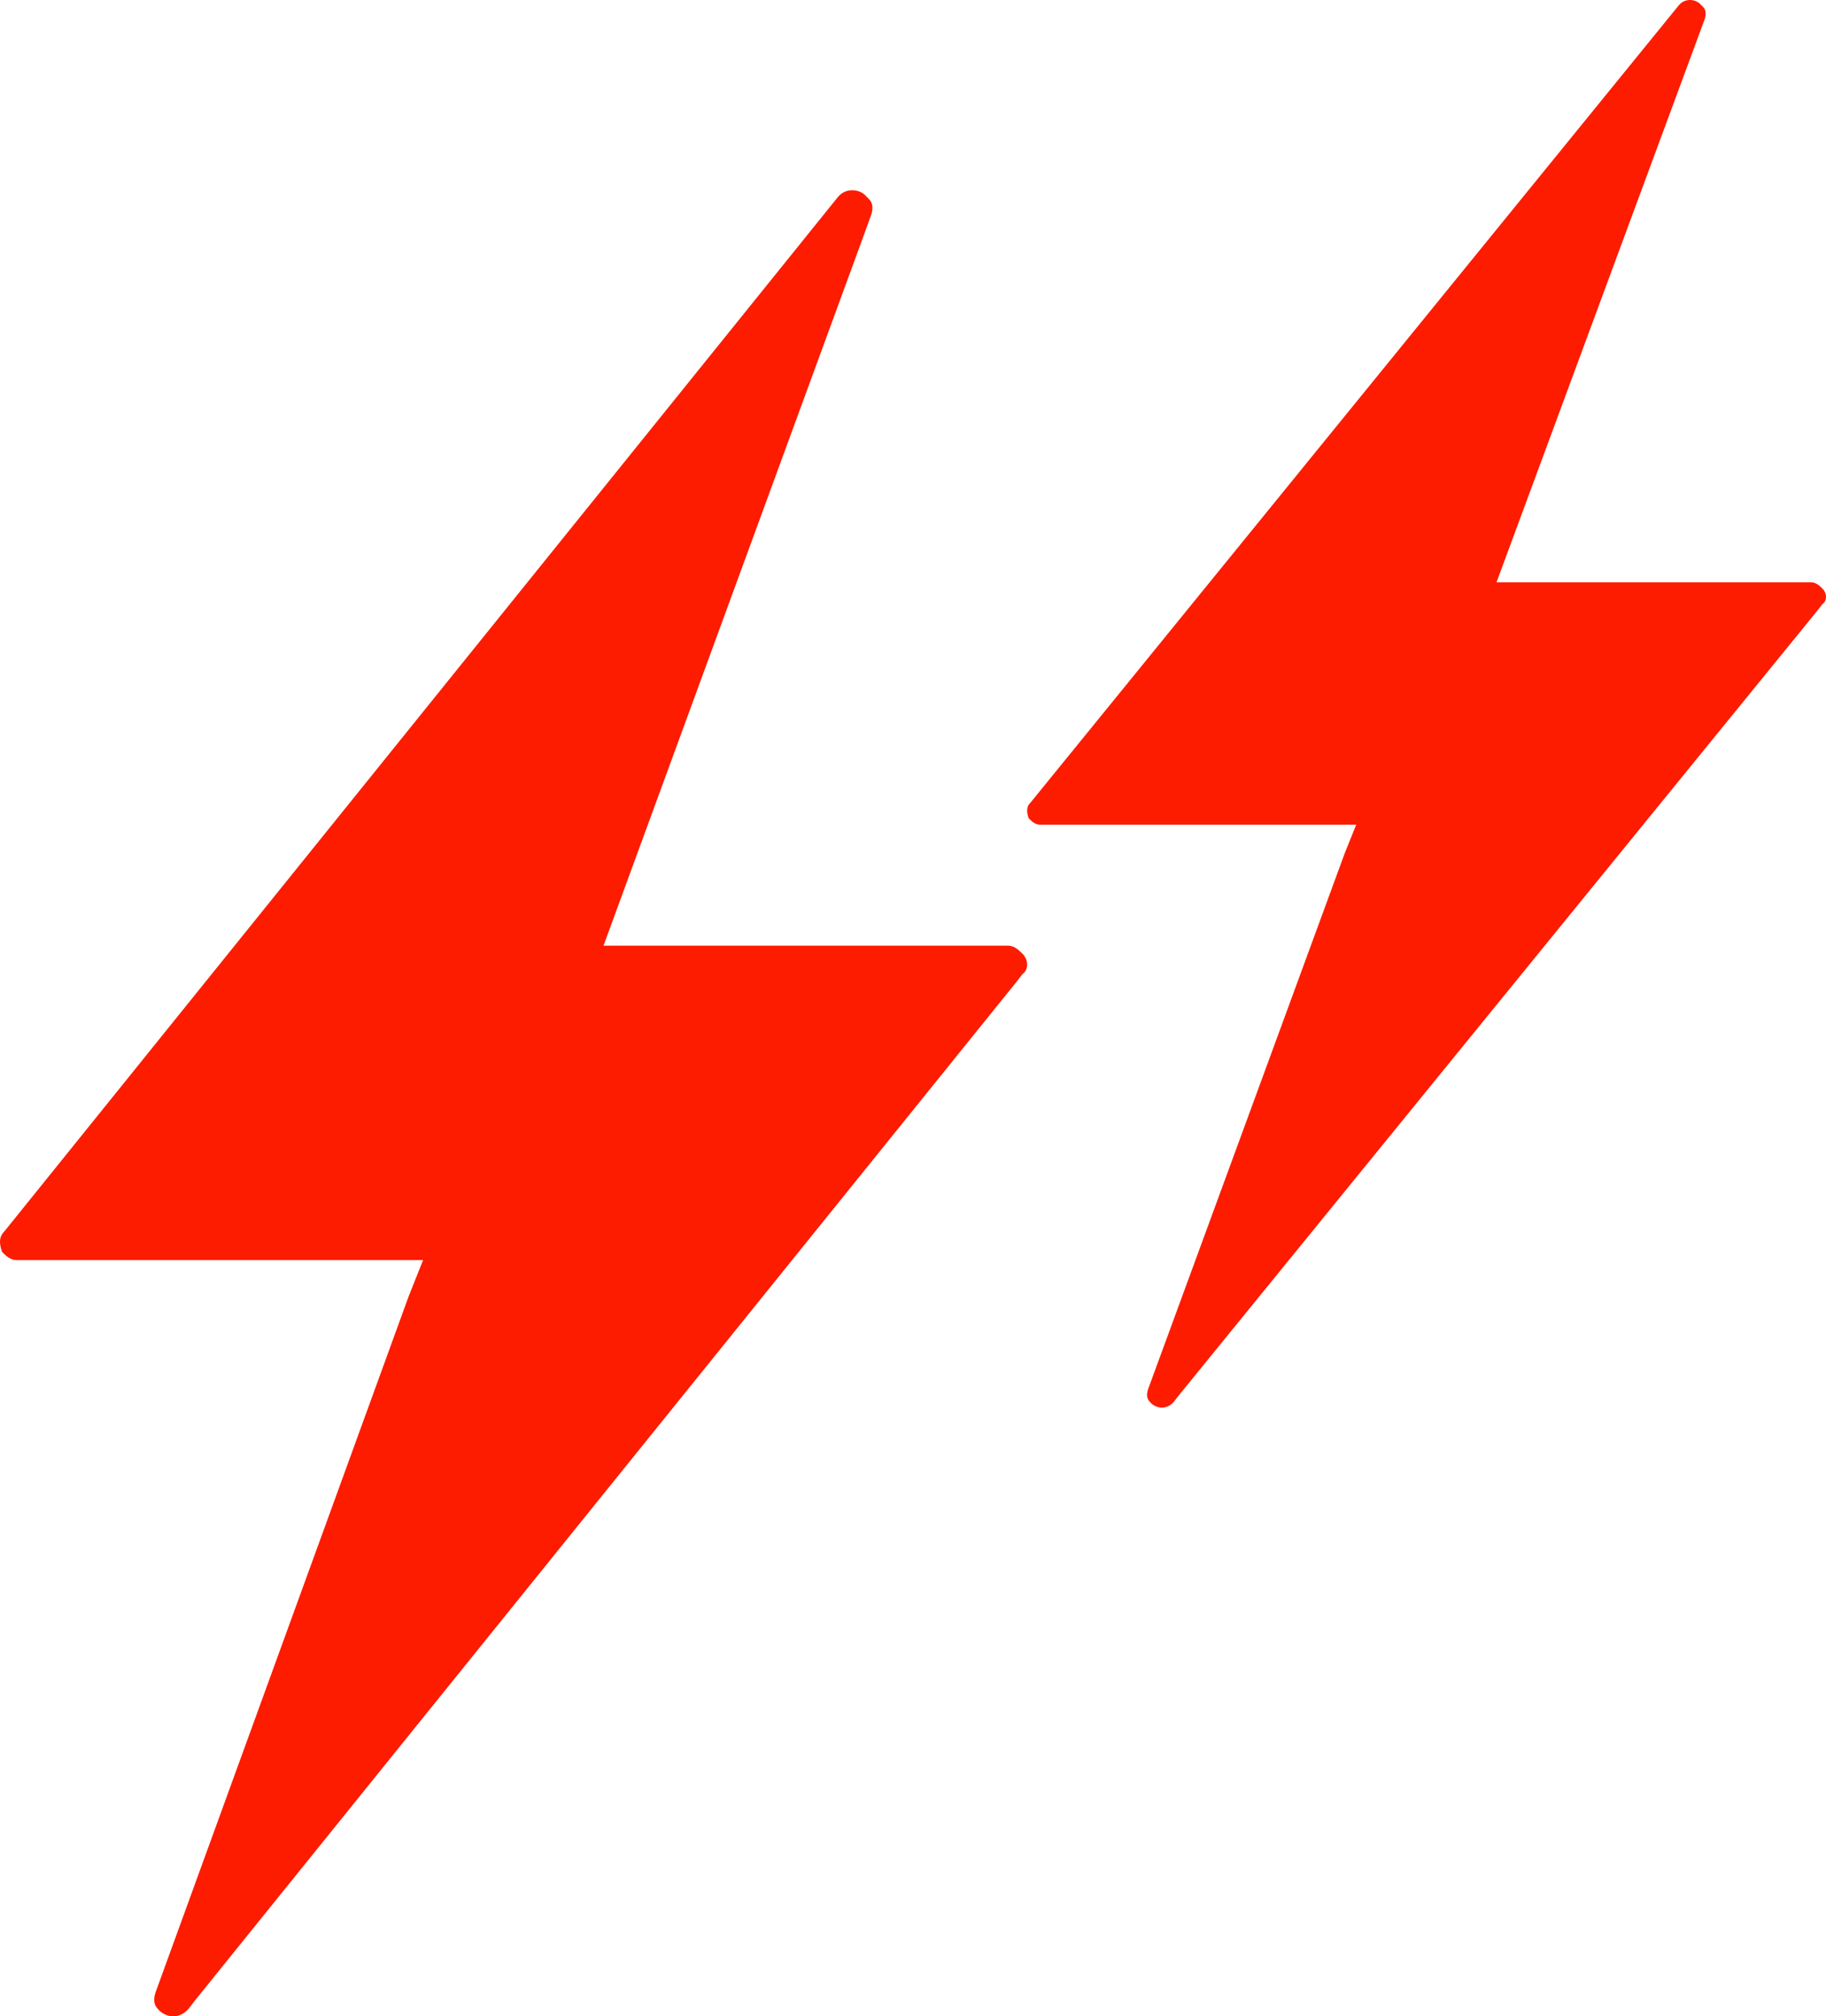
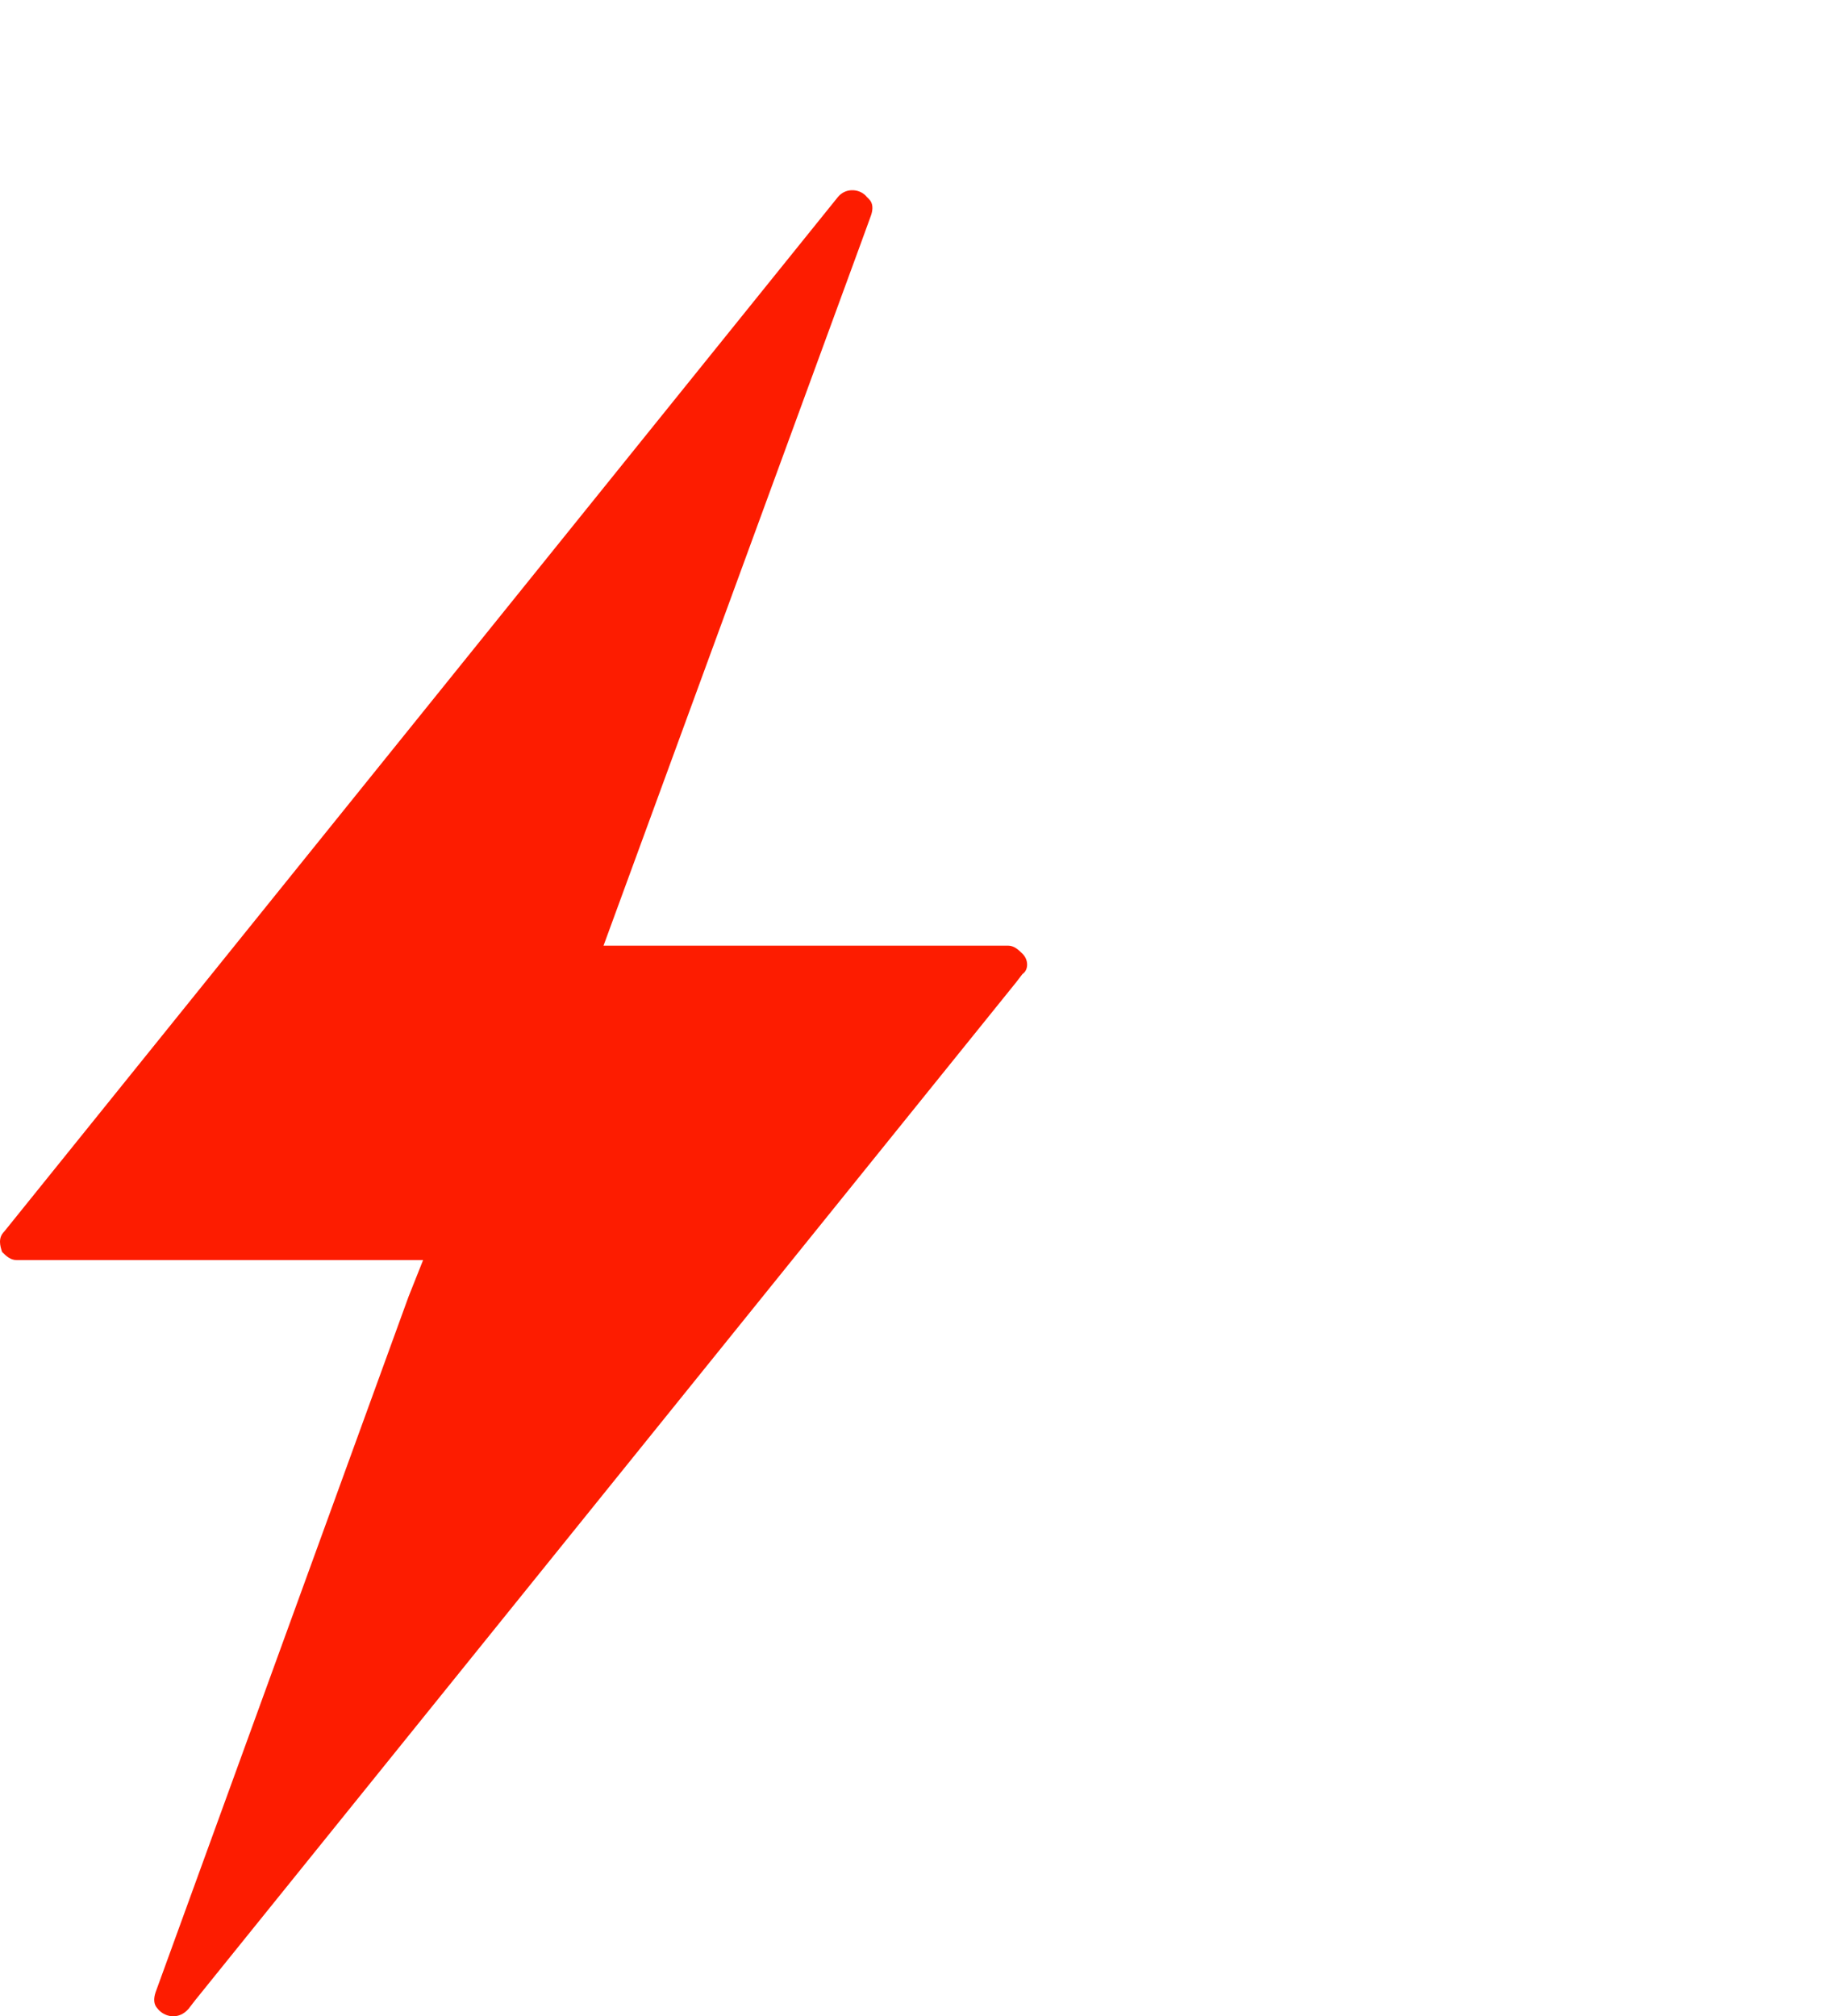
<svg xmlns="http://www.w3.org/2000/svg" width="48" height="53" viewBox="0 0 48 53" fill="none">
  <path d="M26.878 25.07C26.768 24.963 26.66 24.857 26.496 24.857H15.865L22.625 6.407L22.897 5.66C22.952 5.5 22.952 5.34 22.843 5.234L22.789 5.18C22.625 4.967 22.243 4.914 22.025 5.18L0.109 32.375C-0.054 32.535 -9.43333e-05 32.749 0.055 32.909C0.164 33.016 0.273 33.122 0.436 33.122H11.122L10.74 34.082L4.089 52.371C4.035 52.532 4.035 52.691 4.143 52.798C4.307 53.011 4.689 53.118 4.961 52.798L5.125 52.585L26.714 25.817L26.877 25.604C27.041 25.496 27.041 25.23 26.878 25.07Z" fill="#FD1C00" />
-   <path d="M47.905 15.47C47.82 15.388 47.735 15.306 47.608 15.306H39.339L44.597 1.084L44.809 0.509C44.851 0.386 44.851 0.262 44.767 0.18L44.724 0.139C44.597 -0.025 44.3 -0.066 44.131 0.139L27.085 21.102C26.958 21.225 27 21.39 27.043 21.513C27.127 21.595 27.212 21.677 27.34 21.677H35.651L35.353 22.417L30.18 36.516C30.138 36.639 30.138 36.762 30.223 36.844C30.35 37.009 30.647 37.091 30.859 36.844L30.986 36.68L47.777 16.046L47.904 15.882C48.032 15.799 48.032 15.594 47.905 15.47Z" fill="#FD1C00" />
</svg>